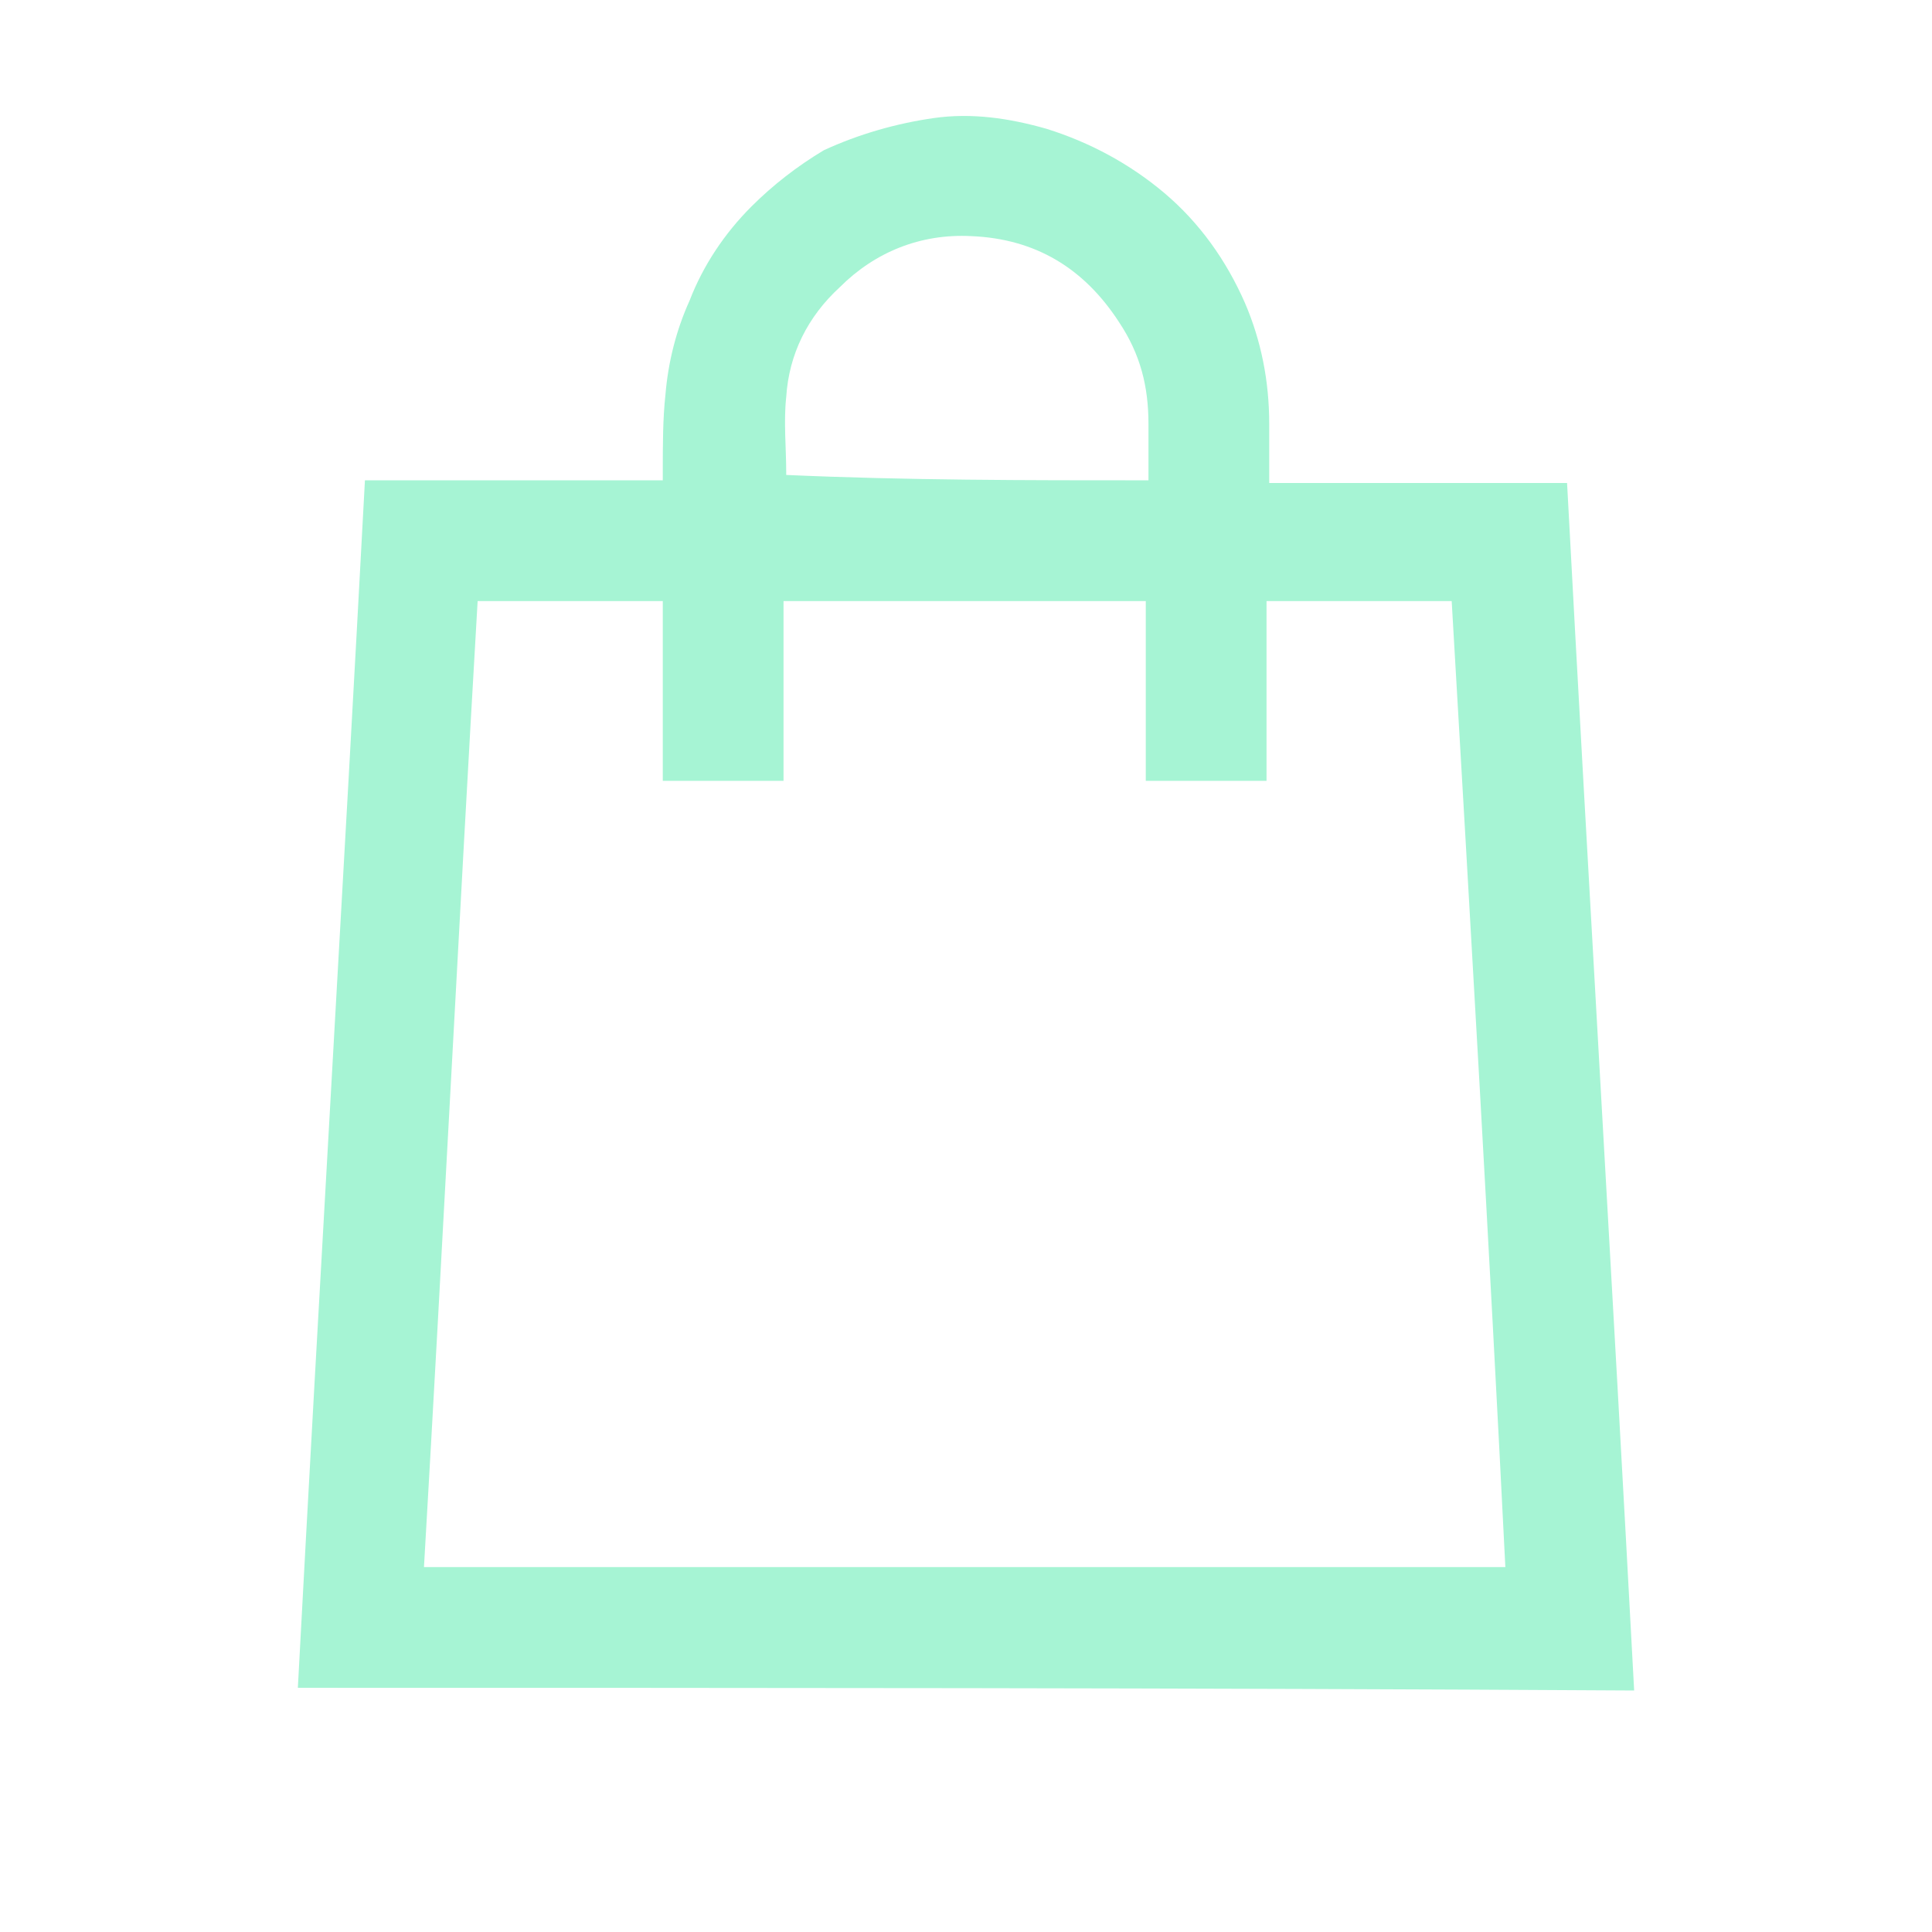
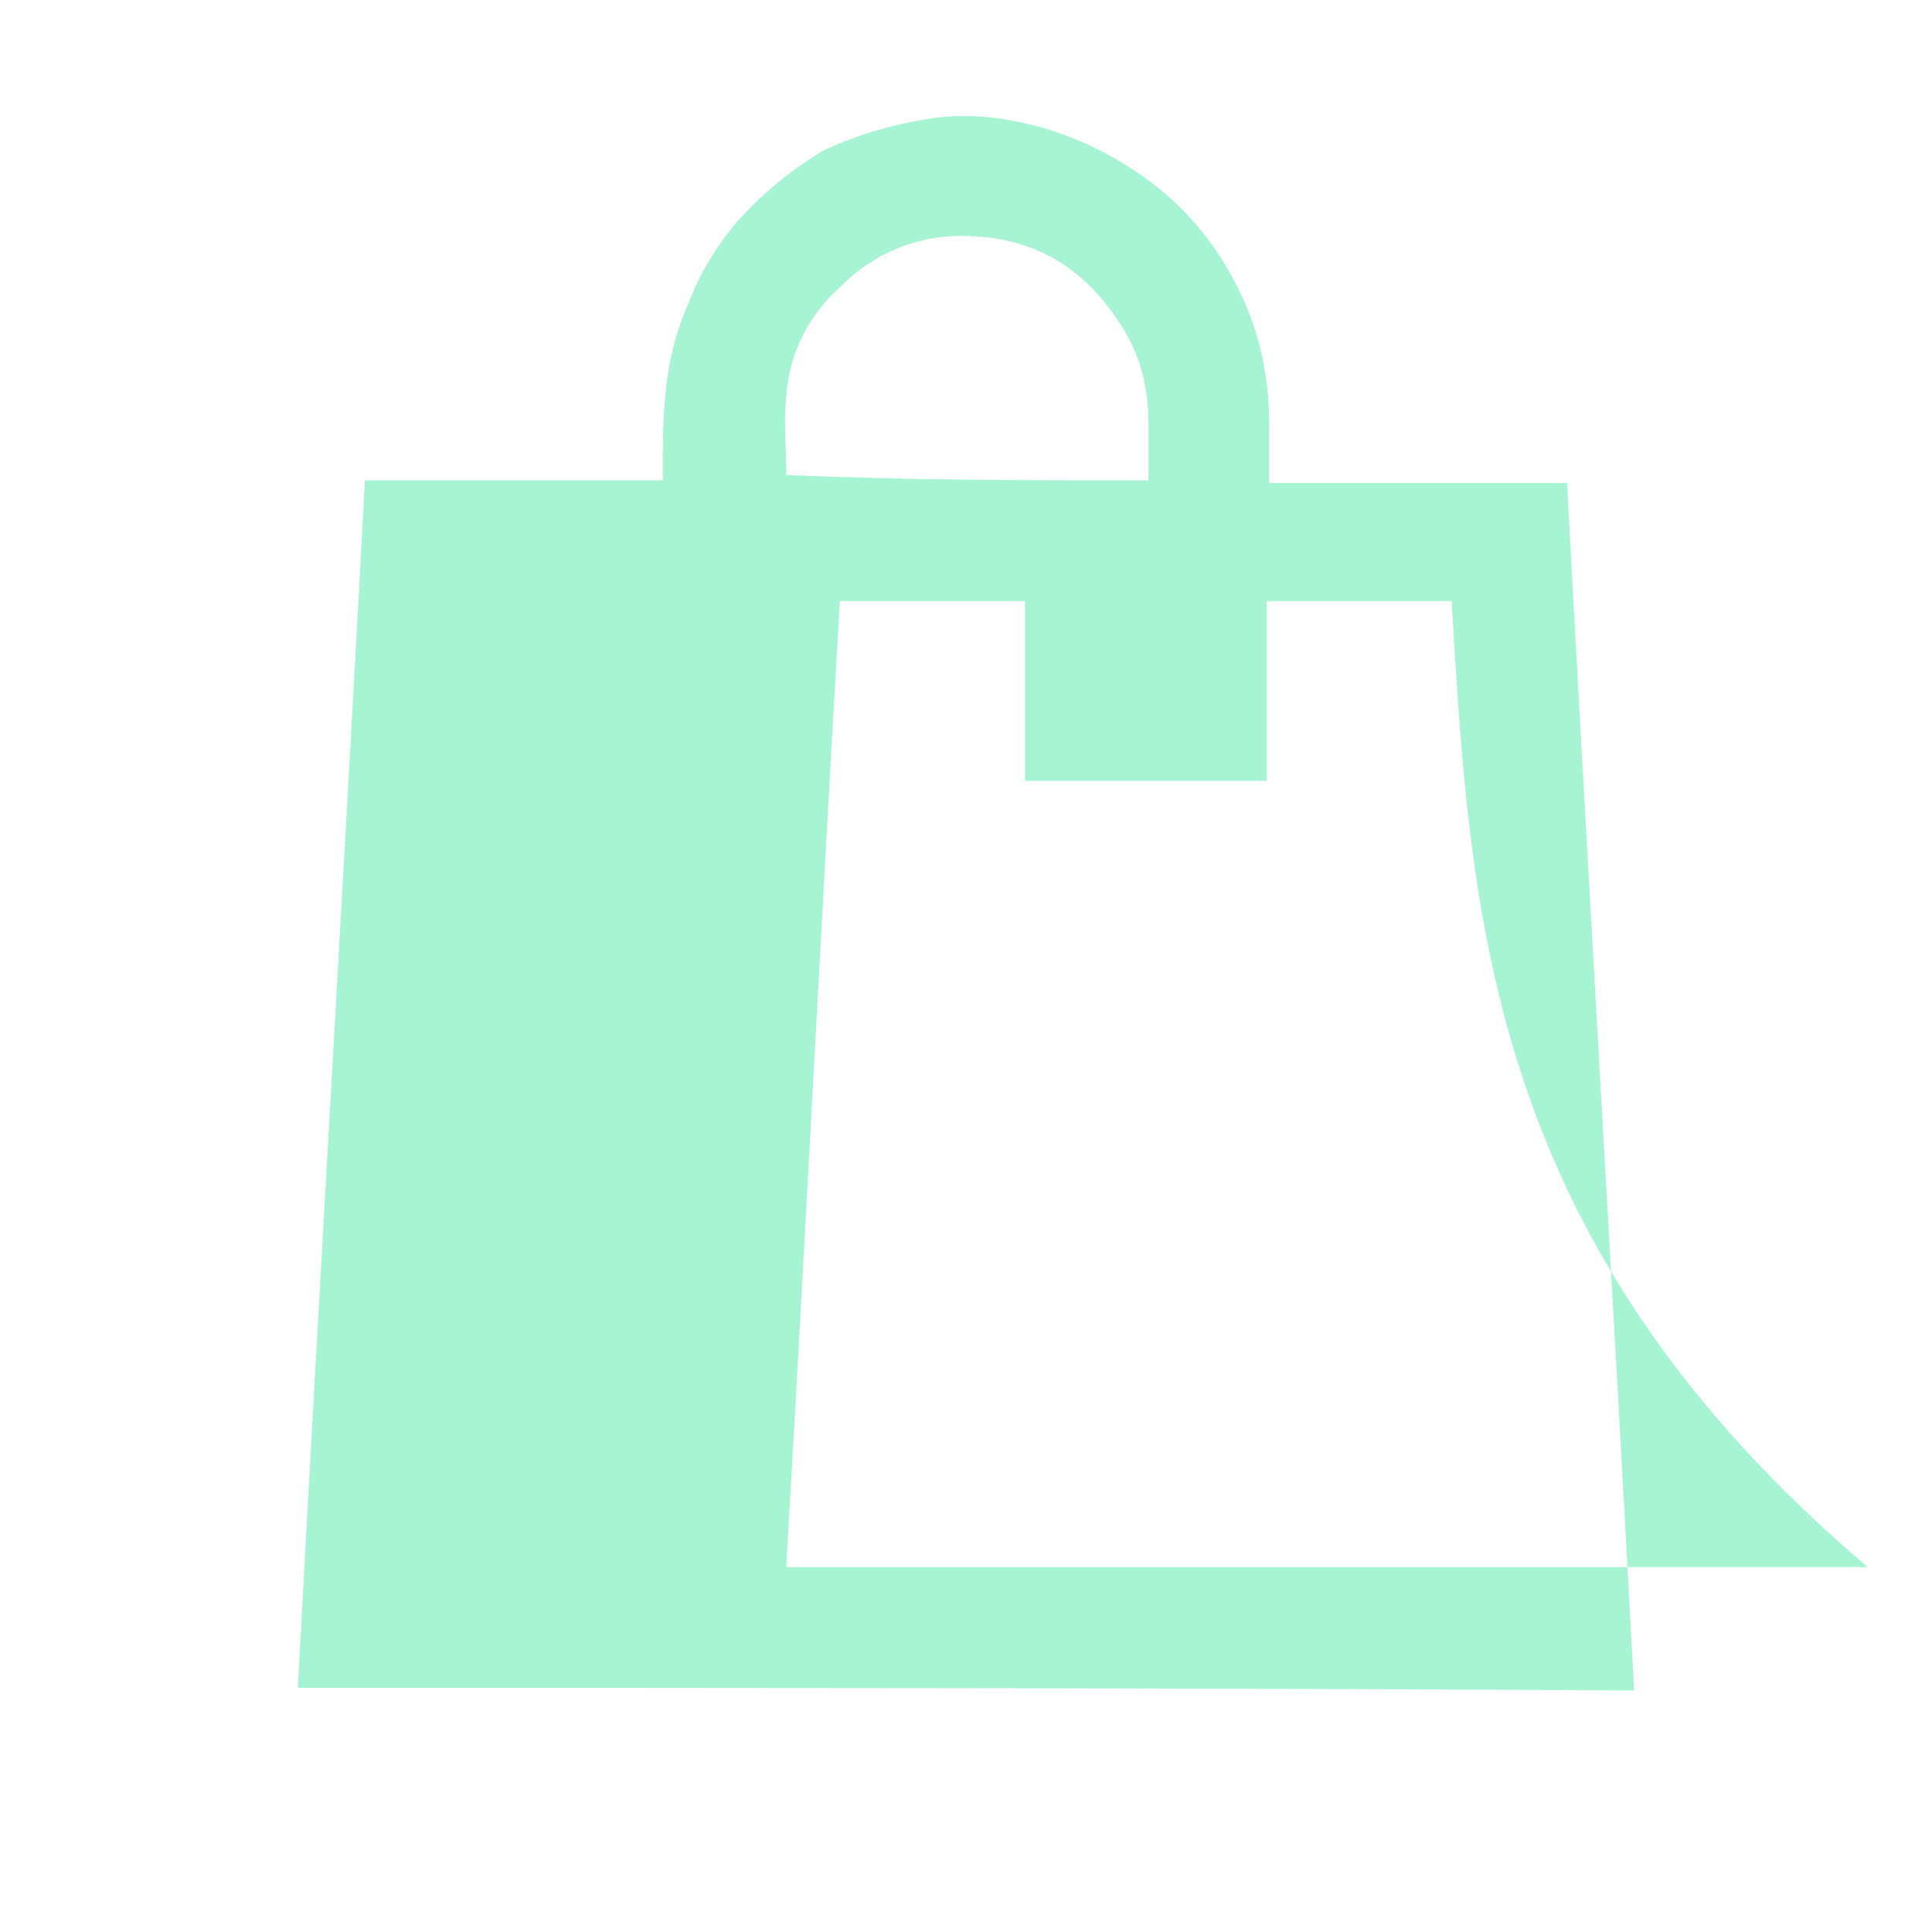
<svg xmlns="http://www.w3.org/2000/svg" version="1.1" id="Layer_1" x="0px" y="0px" viewBox="0 0 72 72" style="enable-background:new 0 0 72 72;" xml:space="preserve">
  <style type="text/css">
	.st0{fill:#A6F4D4;}
</style>
  <g>
-     <path class="st0" d="M11.1,62.9c0.8-15,1.7-30,2.5-45c3.7,0,7.4,0,11.1,0c0-0.1,0-0.2,0-0.3c0-1,0-2,0.1-2.9   c0.1-1.2,0.4-2.4,0.9-3.5C26.2,9.9,27,8.7,28,7.7c0.8-0.8,1.7-1.5,2.7-2.1c1.3-0.6,2.7-1,4.1-1.2c1.4-0.2,2.8,0,4.2,0.4   c1.6,0.5,3.1,1.3,4.4,2.4c1.3,1.1,2.3,2.5,3,4.1c0.6,1.4,0.9,2.9,0.9,4.5c0,0.7,0,1.4,0,2.2c3.7,0,7.4,0,11.1,0   c0.8,15,1.7,30,2.5,45C44.3,62.9,27.7,62.9,11.1,62.9z M54.1,22.4c-2.3,0-4.6,0-6.9,0c0,2.2,0,4.5,0,6.7c-1.5,0-3,0-4.5,0   c0-2.3,0-4.5,0-6.7c-4.5,0-9,0-13.5,0c0,2.2,0,4.5,0,6.7c-1.5,0-3,0-4.5,0c0-2.2,0-4.5,0-6.7c-2.3,0-4.6,0-6.9,0   c-0.7,12-1.3,24-2,36c13.4,0,26.8,0,40.3,0C55.5,46.4,54.8,34.4,54.1,22.4z M42.8,17.9c0-0.7,0-1.4,0-2.1c0-1.4-0.3-2.6-1.1-3.8   c-1.3-2-3.1-3.1-5.5-3.2c-1.9-0.1-3.6,0.6-4.9,1.9c-1.2,1.1-1.9,2.5-2,4.1c-0.1,0.9,0,1.9,0,2.8c0,0,0,0,0,0.1   C33.8,17.9,38.2,17.9,42.8,17.9z" />
+     <path class="st0" d="M11.1,62.9c0.8-15,1.7-30,2.5-45c3.7,0,7.4,0,11.1,0c0-0.1,0-0.2,0-0.3c0-1,0-2,0.1-2.9   c0.1-1.2,0.4-2.4,0.9-3.5C26.2,9.9,27,8.7,28,7.7c0.8-0.8,1.7-1.5,2.7-2.1c1.3-0.6,2.7-1,4.1-1.2c1.4-0.2,2.8,0,4.2,0.4   c1.6,0.5,3.1,1.3,4.4,2.4c1.3,1.1,2.3,2.5,3,4.1c0.6,1.4,0.9,2.9,0.9,4.5c0,0.7,0,1.4,0,2.2c3.7,0,7.4,0,11.1,0   c0.8,15,1.7,30,2.5,45C44.3,62.9,27.7,62.9,11.1,62.9z M54.1,22.4c-2.3,0-4.6,0-6.9,0c0,2.2,0,4.5,0,6.7c-1.5,0-3,0-4.5,0   c0-2.3,0-4.5,0-6.7c0,2.2,0,4.5,0,6.7c-1.5,0-3,0-4.5,0c0-2.2,0-4.5,0-6.7c-2.3,0-4.6,0-6.9,0   c-0.7,12-1.3,24-2,36c13.4,0,26.8,0,40.3,0C55.5,46.4,54.8,34.4,54.1,22.4z M42.8,17.9c0-0.7,0-1.4,0-2.1c0-1.4-0.3-2.6-1.1-3.8   c-1.3-2-3.1-3.1-5.5-3.2c-1.9-0.1-3.6,0.6-4.9,1.9c-1.2,1.1-1.9,2.5-2,4.1c-0.1,0.9,0,1.9,0,2.8c0,0,0,0,0,0.1   C33.8,17.9,38.2,17.9,42.8,17.9z" />
  </g>
</svg>